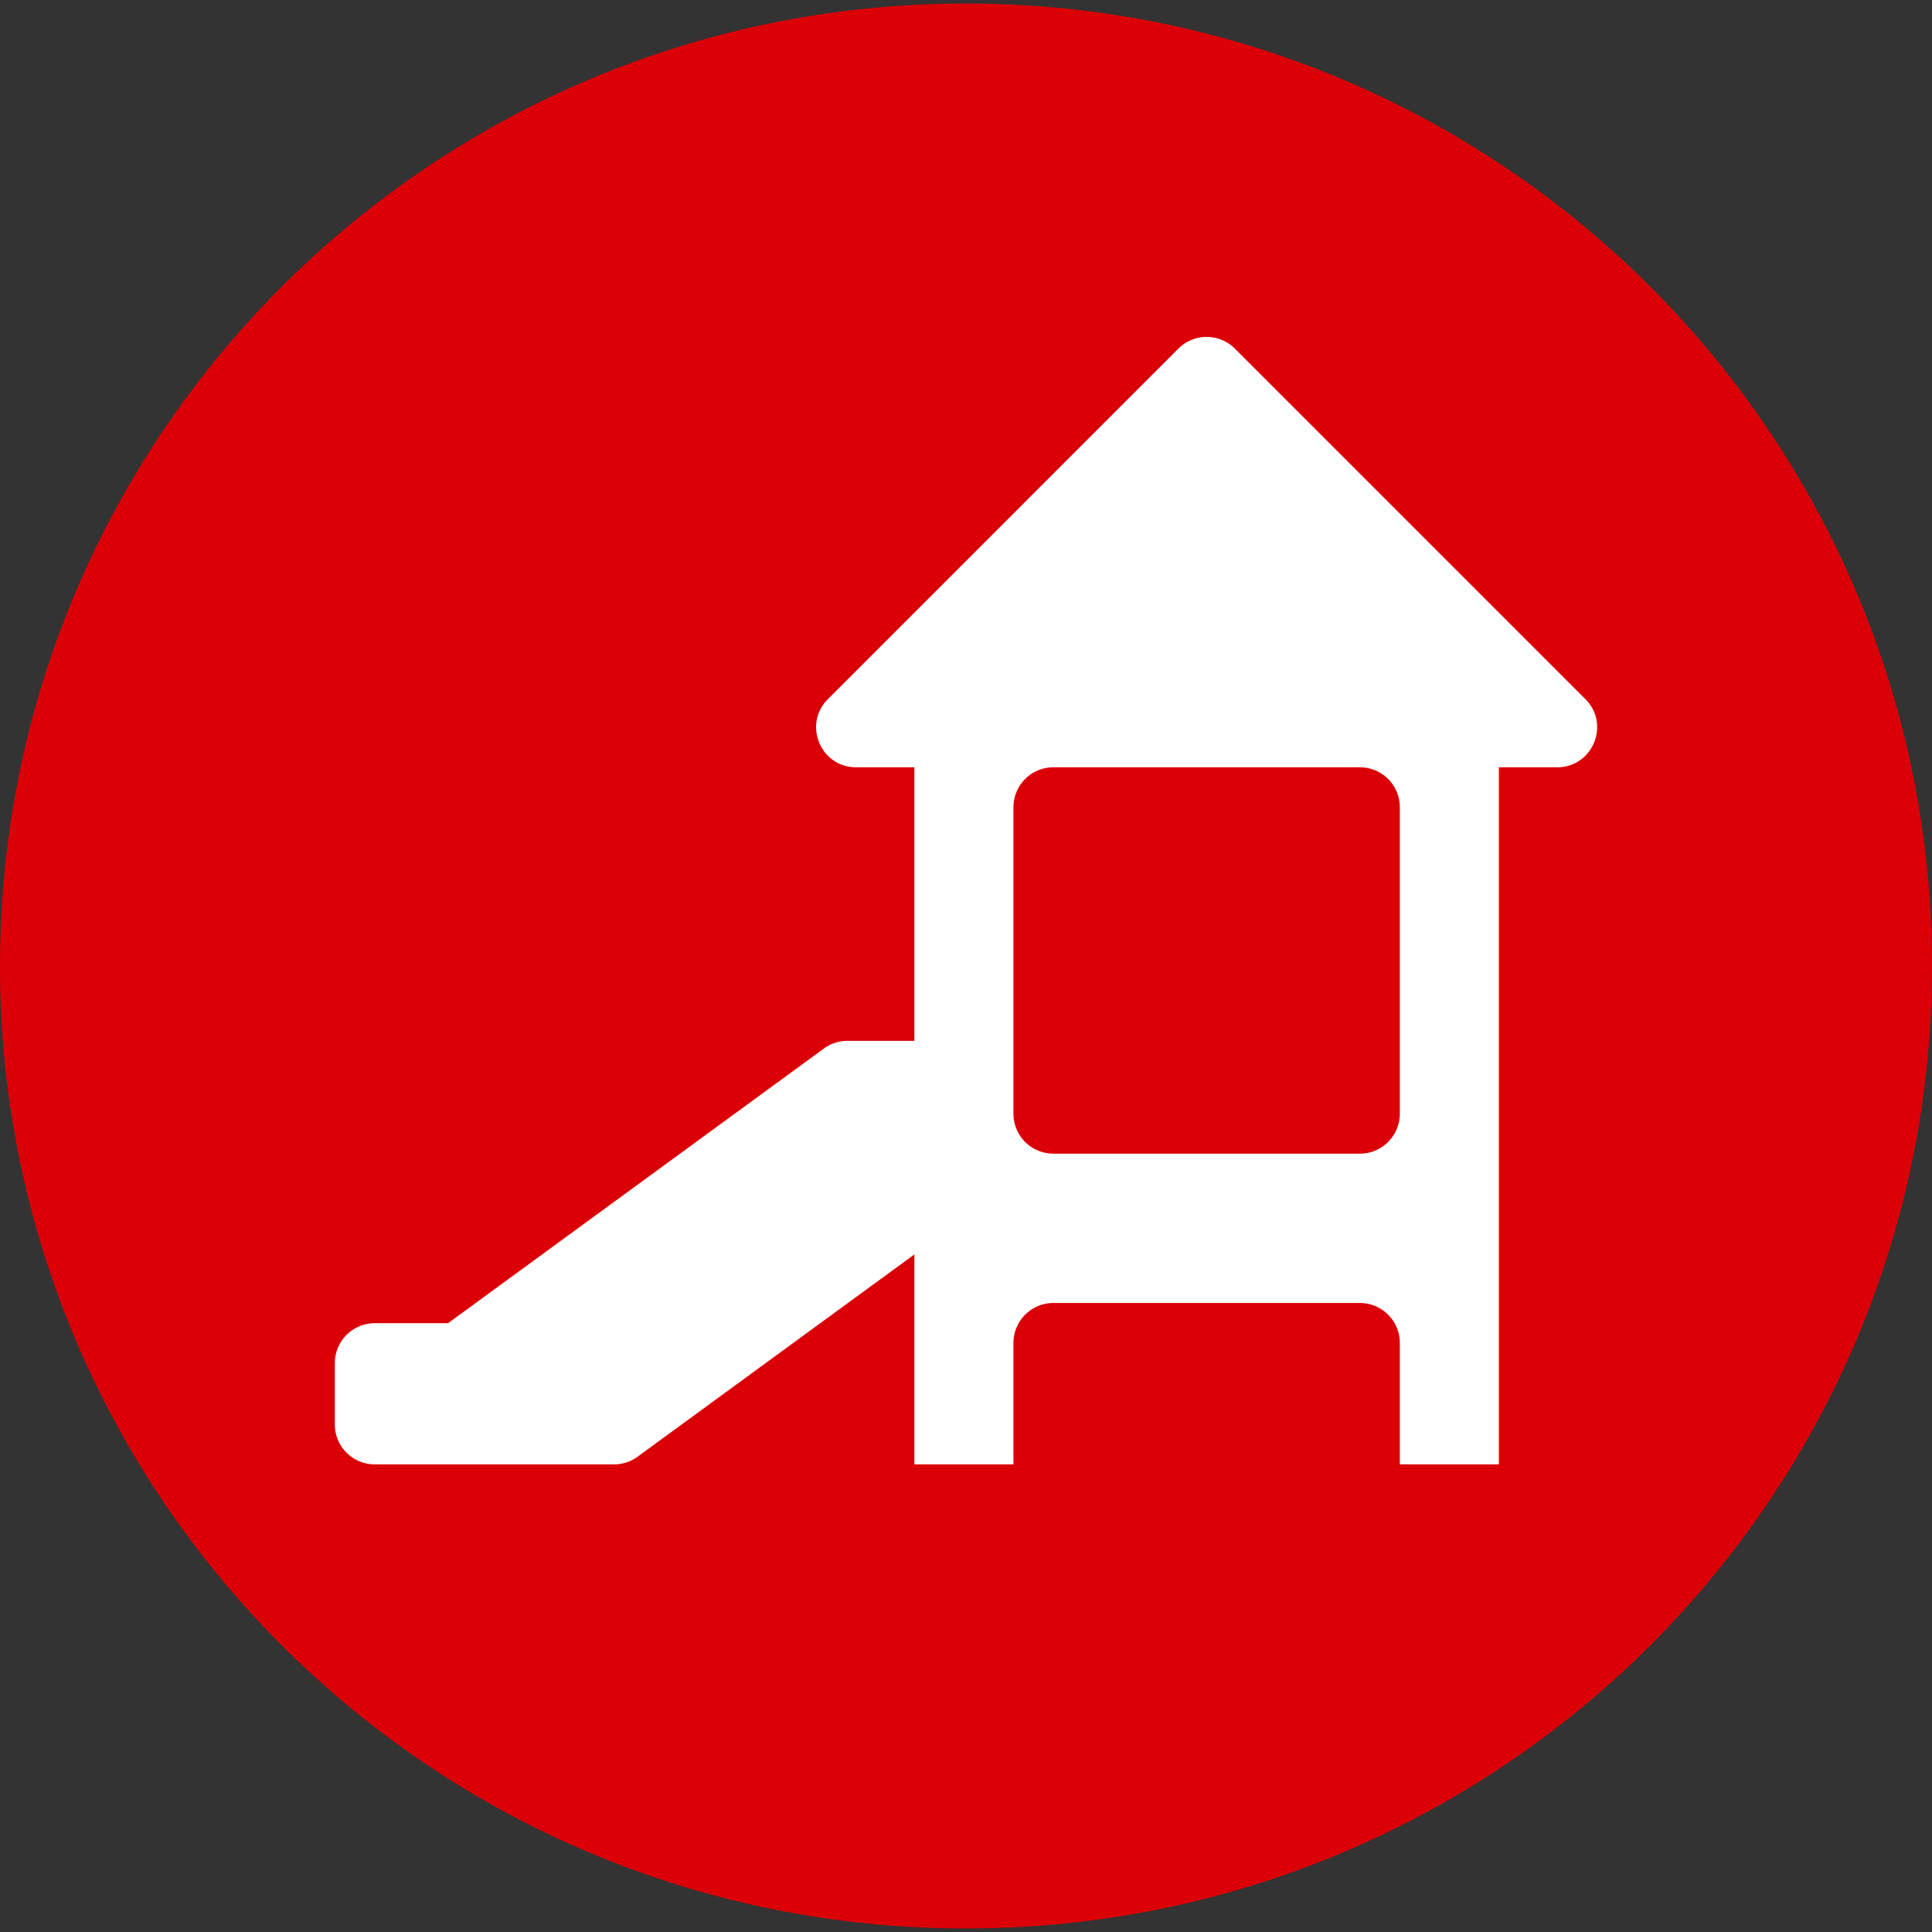
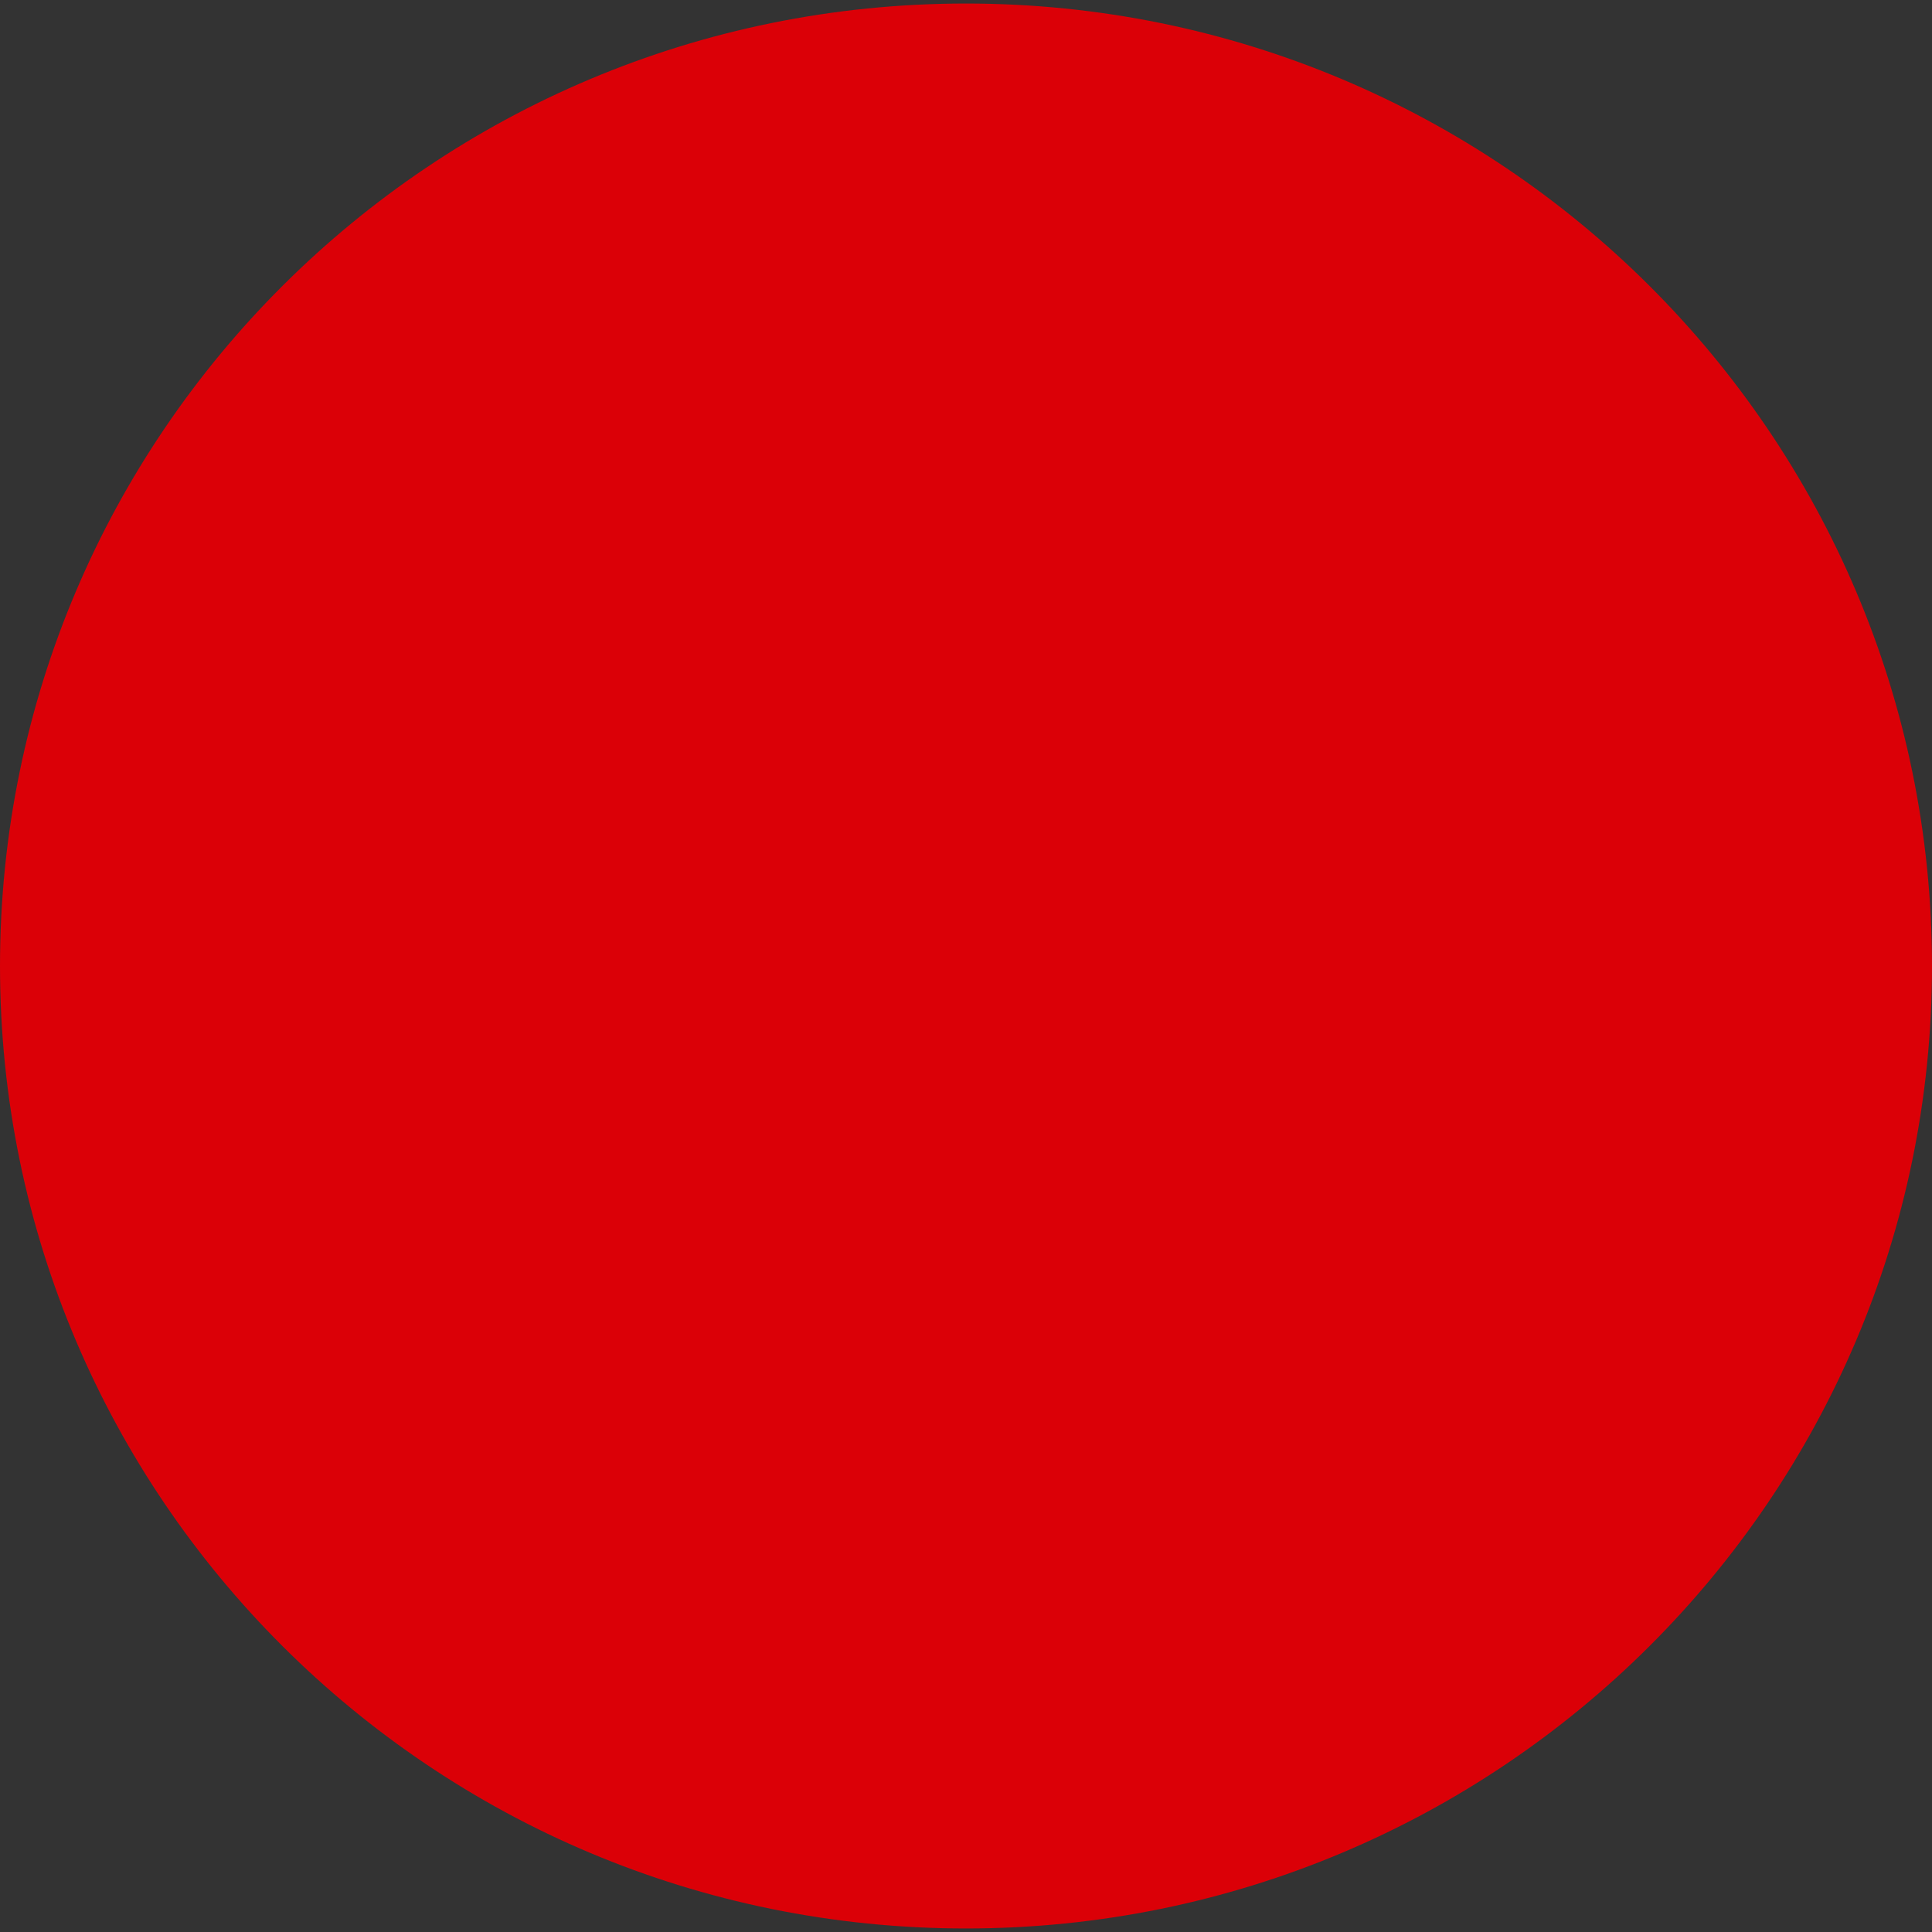
<svg xmlns="http://www.w3.org/2000/svg" id="Icons" width="1500" height="1500" viewBox="0 0 1500 1500">
  <rect x="0" y="0" width="1500" height="1500" fill="#333333" stroke="none" />
  <g>
    <path d="M1500,750c0,412.69-335.792,747.258-749.99,747.258C335.792,1497.258,0,1162.69,0,750S335.792,2.742,750.01,2.742C1164.208,2.742,1500,337.31,1500,750" style="fill: #db0007" />
-     <path d="M1230.893,542.796,958.754,270.657a31.008,31.008,0,0,0-43.851,0L642.767,542.796c-19.533,19.533-5.7,52.932,21.923,52.932h45.236V808.12h-51.971a30.999,30.999,0,0,0-18.294,5.972L347.857,1027.332H290.97a31.008,31.008,0,0,0-31.007,31.007v47.592a31.008,31.008,0,0,0,31.007,31.007H476.745A31.004,31.004,0,0,0,495.039,1130.966l214.887-157.032v163.004h76.917v-94.292a31.006,31.006,0,0,1,31.007-31.007h237.96a31.008,31.008,0,0,1,31.007,31.007v94.292h76.917V595.727H1208.968C1236.591,595.727,1250.427,562.329,1230.893,542.796ZM1086.817,864.695a31.008,31.008,0,0,1-31.007,31.007H817.85a31.006,31.006,0,0,1-31.007-31.007V626.734a31.006,31.006,0,0,1,31.007-31.007h237.96a31.008,31.008,0,0,1,31.007,31.007Z" style="fill: #fff" />
  </g>
</svg>